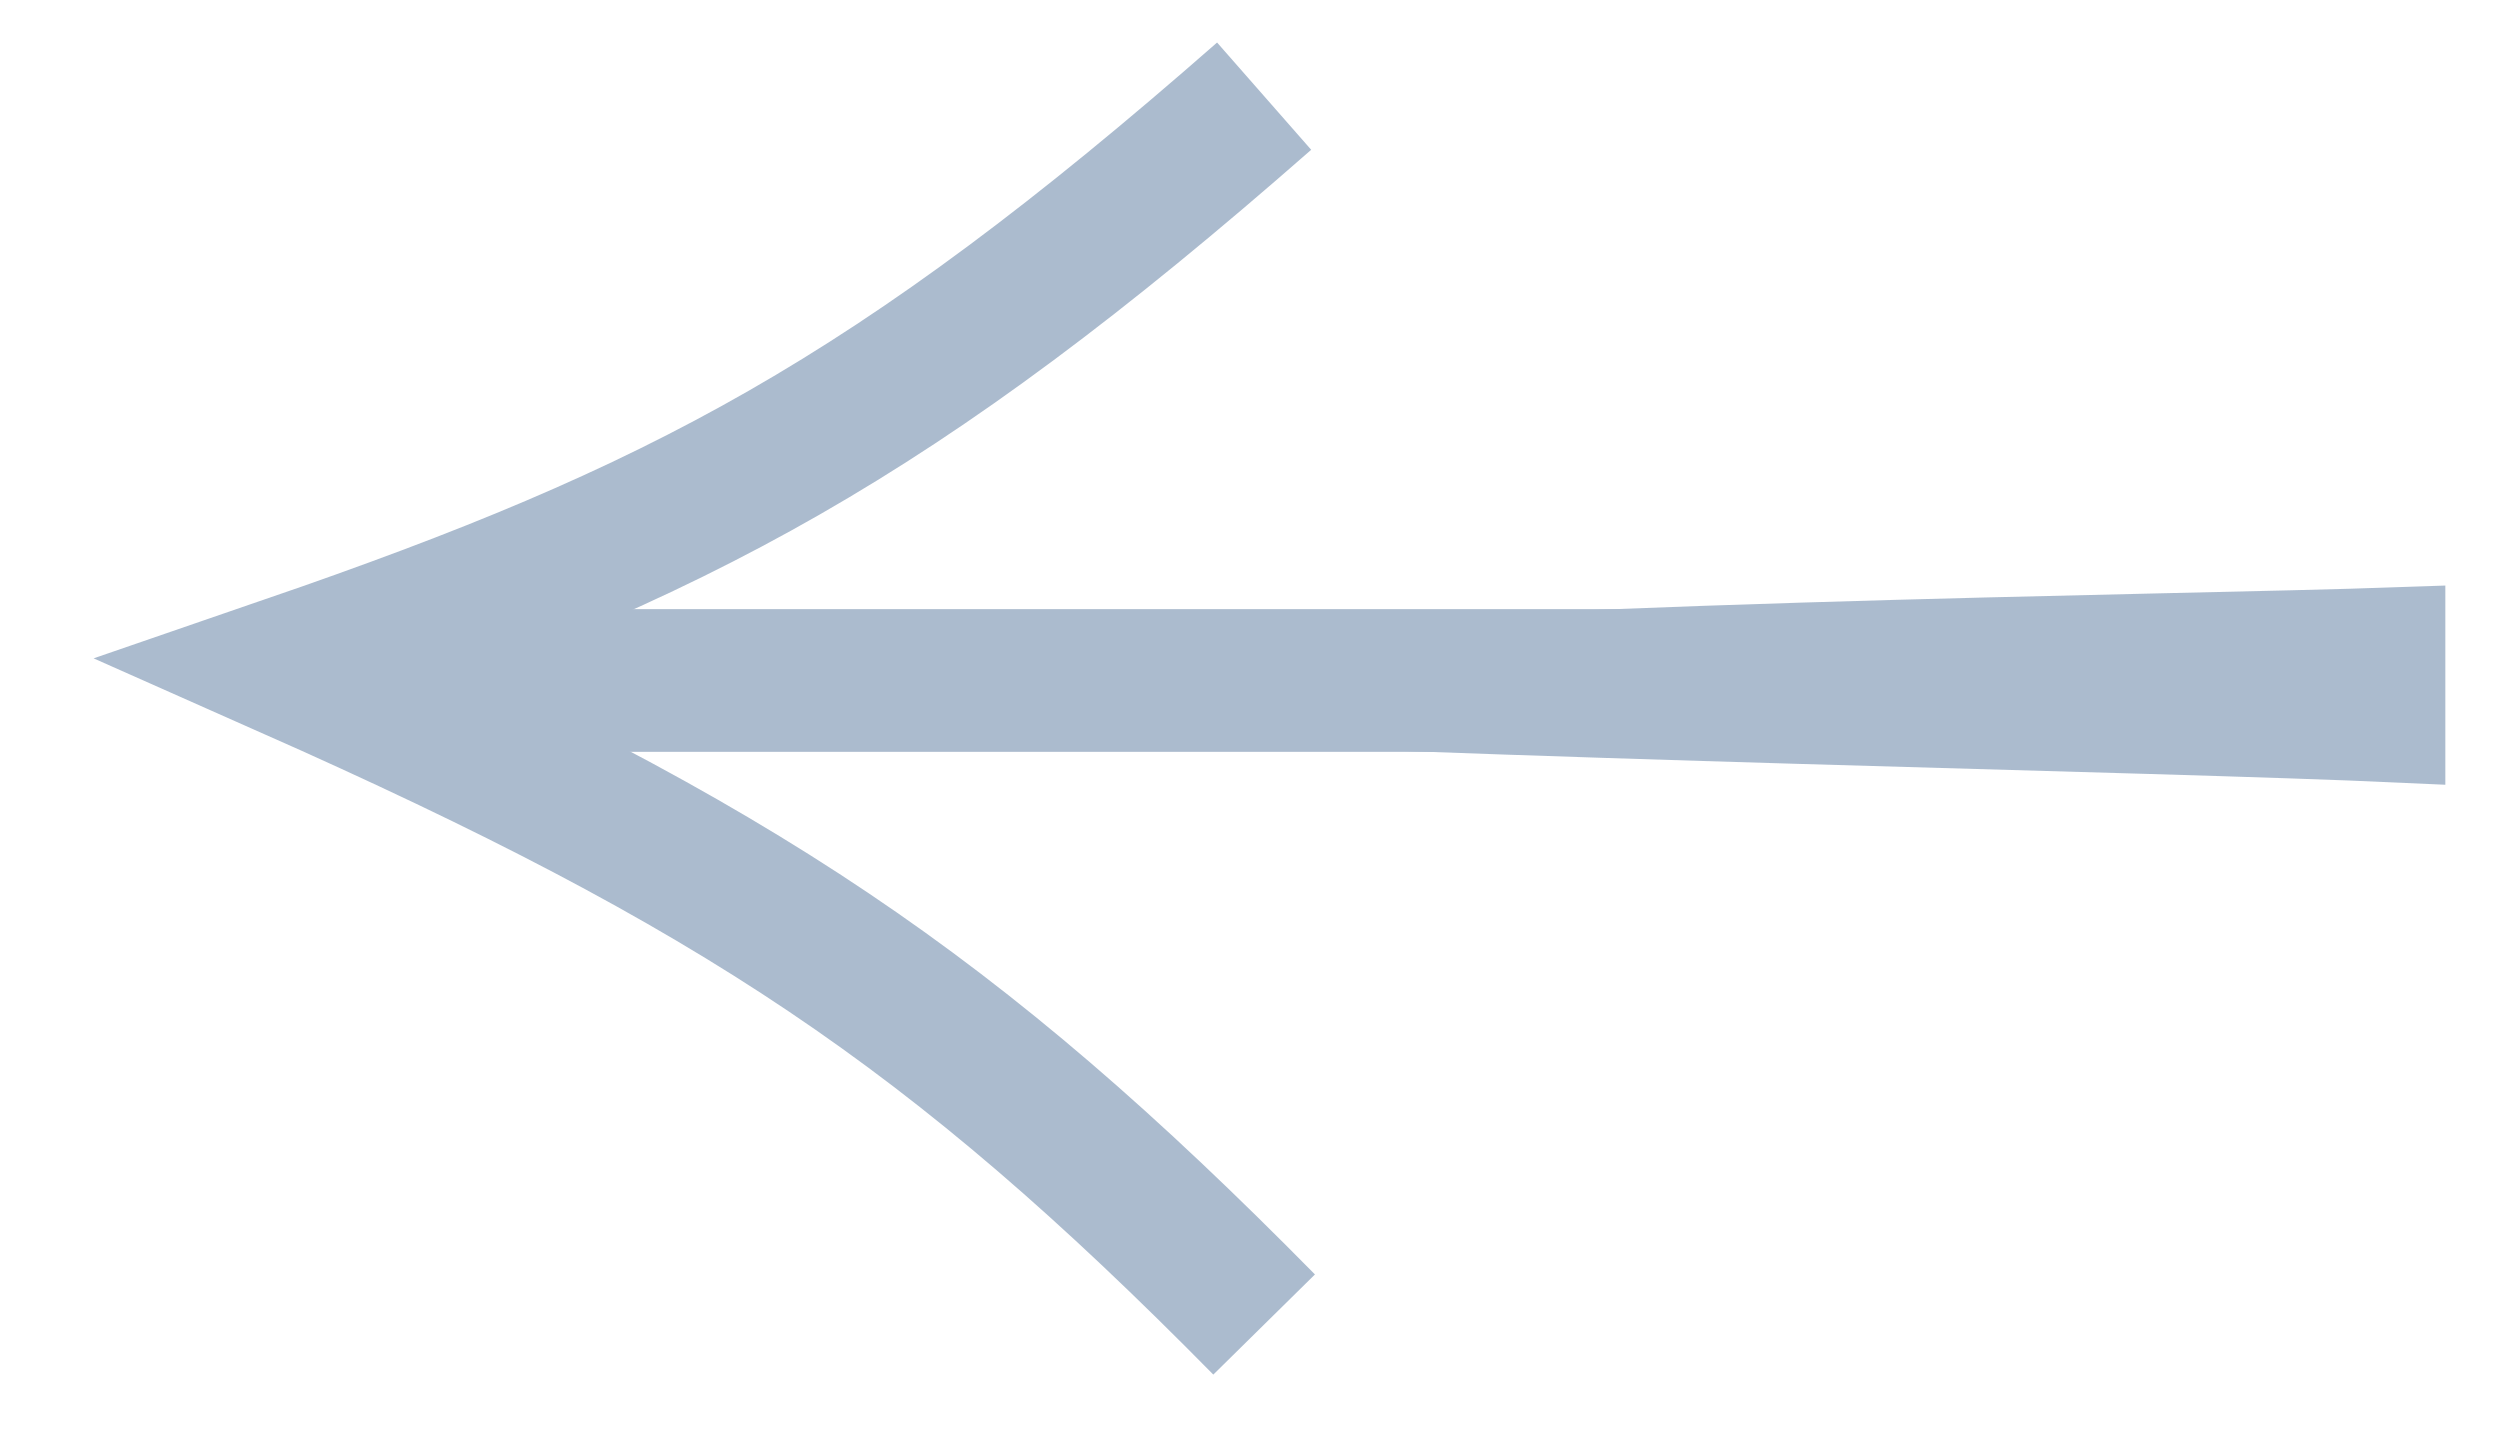
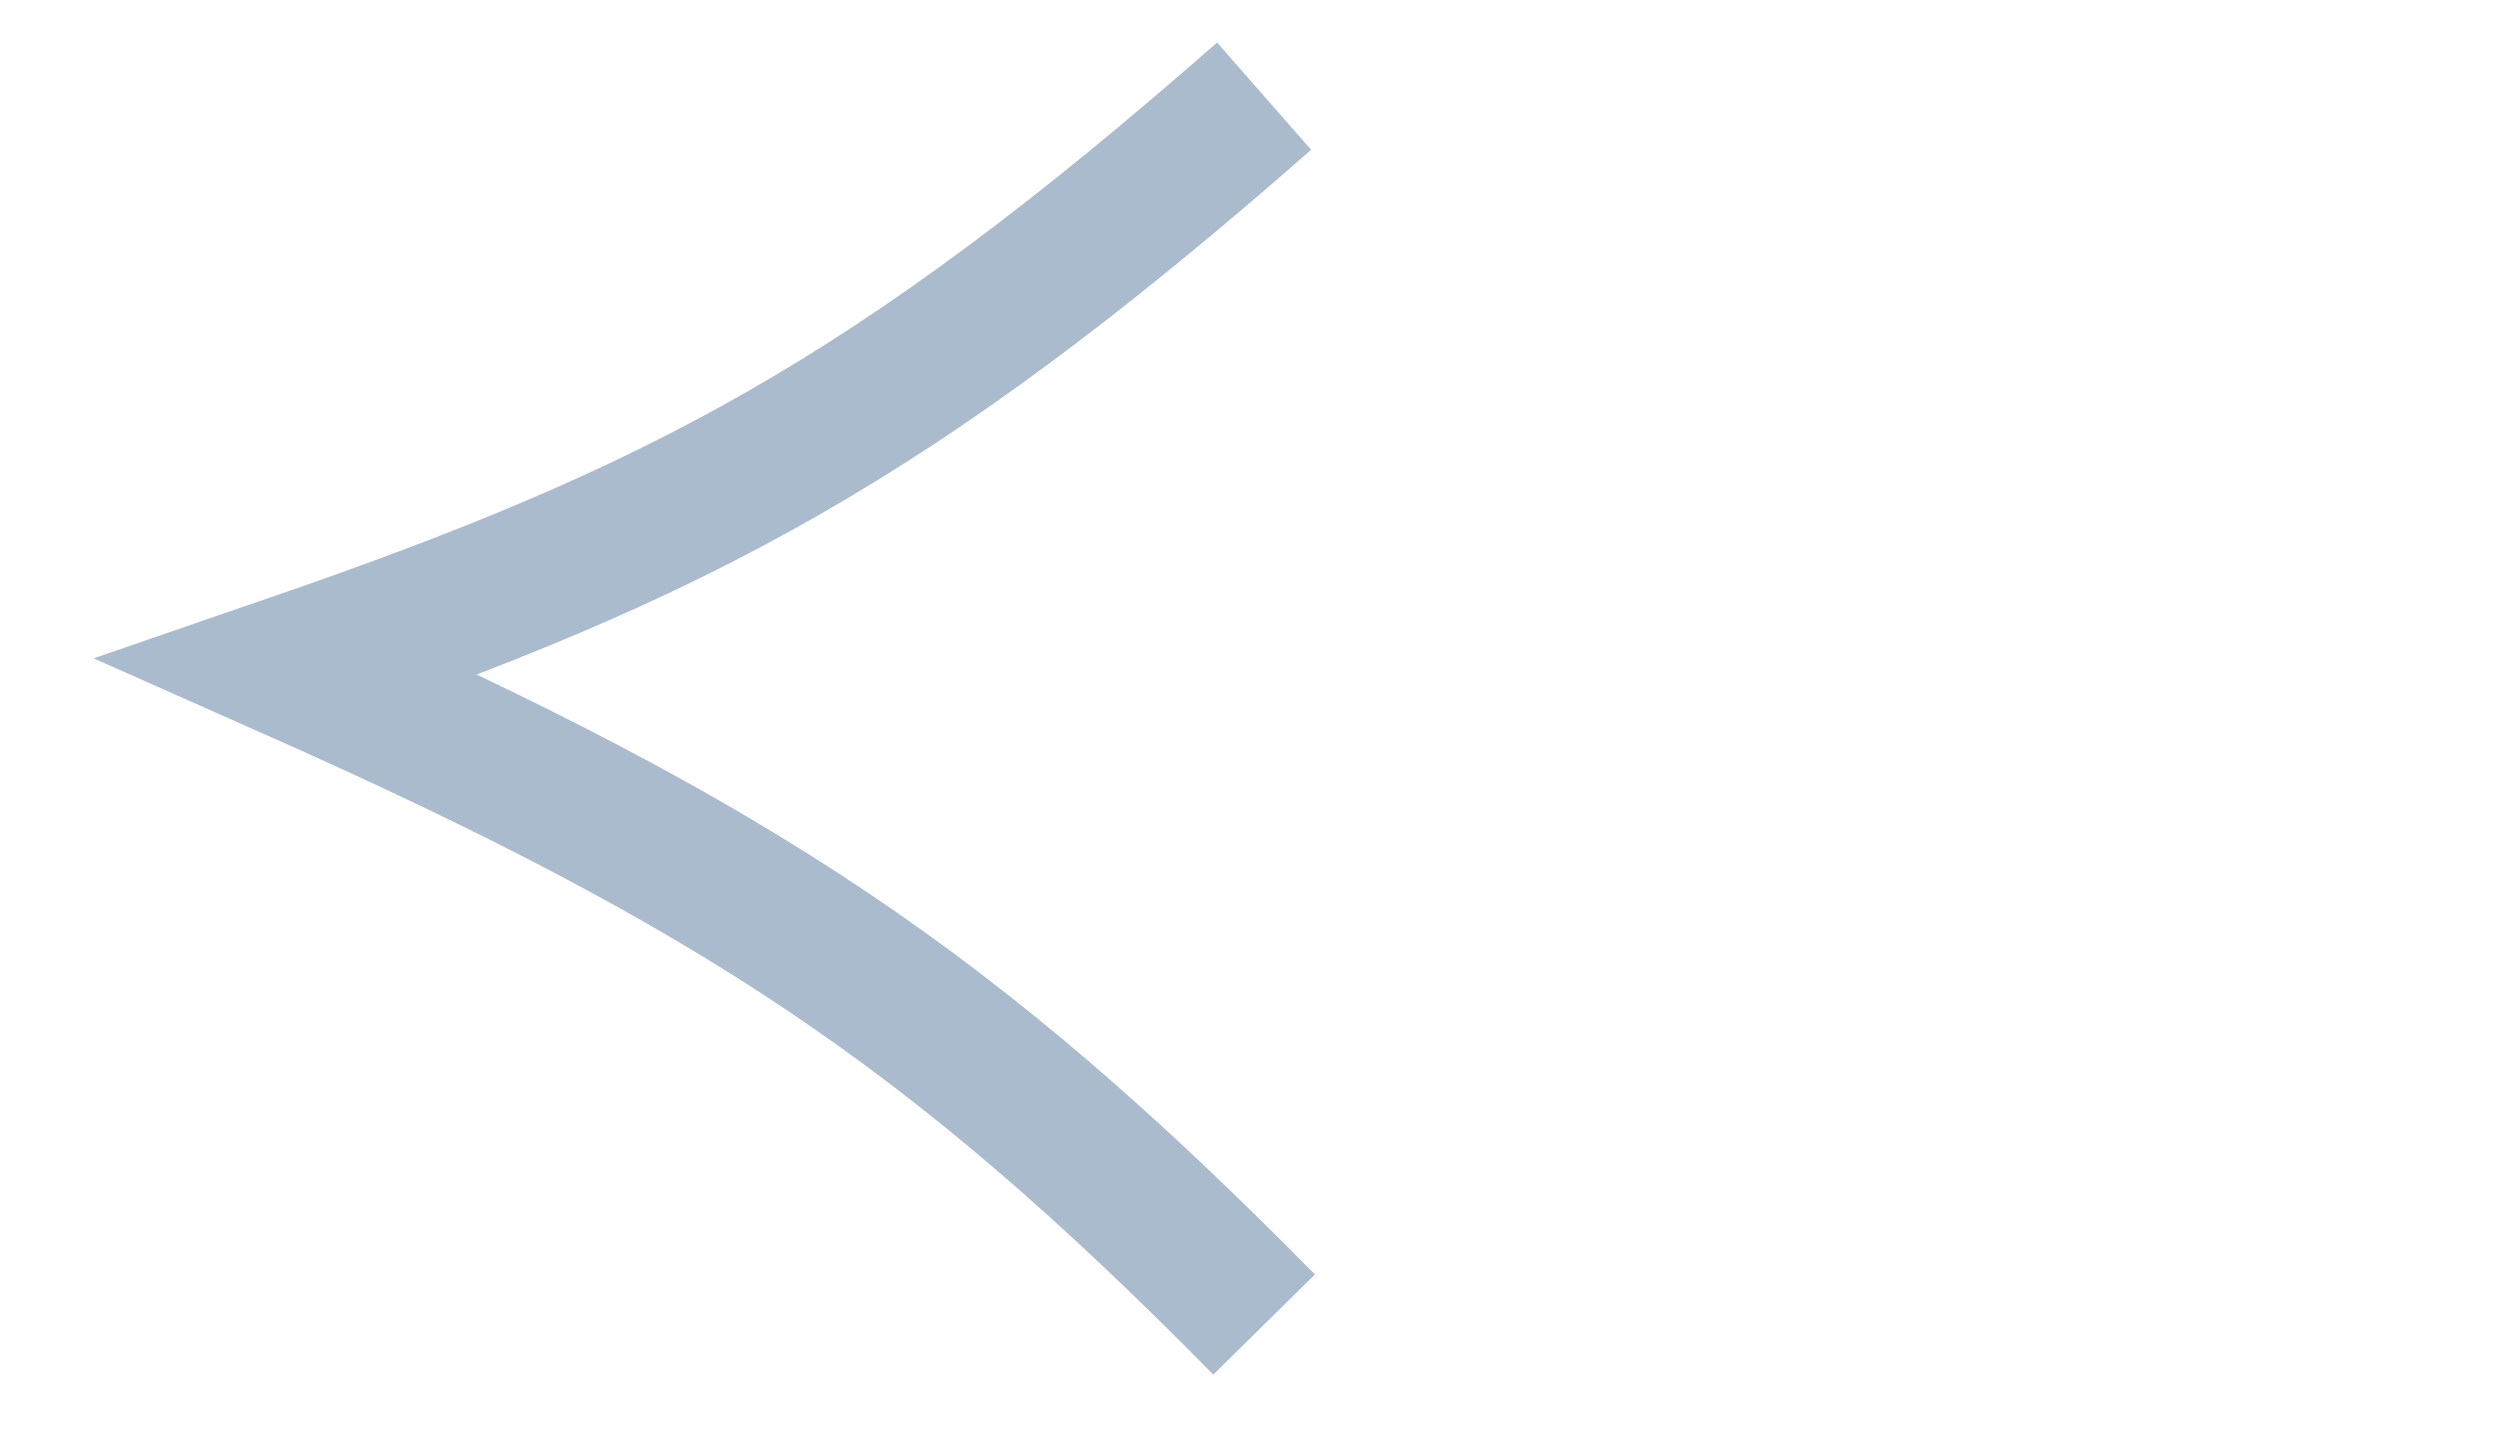
<svg xmlns="http://www.w3.org/2000/svg" width="26" height="15" viewBox="0 0 26 15" fill="none">
-   <path d="M25.305 7.077L4.207 7.077" stroke="#ABBBCE" stroke-width="1.484" />
-   <path d="M24.968 7.676V6.57C22.468 6.659 15.601 6.708 10.759 7.174C15.591 7.441 22.423 7.559 24.968 7.676Z" stroke="#ABBBCE" stroke-width="0.927" />
  <path d="M13.147 13.775C9.914 10.494 7.678 9.009 3 6.934C7.067 5.534 9.304 4.372 13.147 1" stroke="#ABBBCE" stroke-width="1.484" />
</svg>